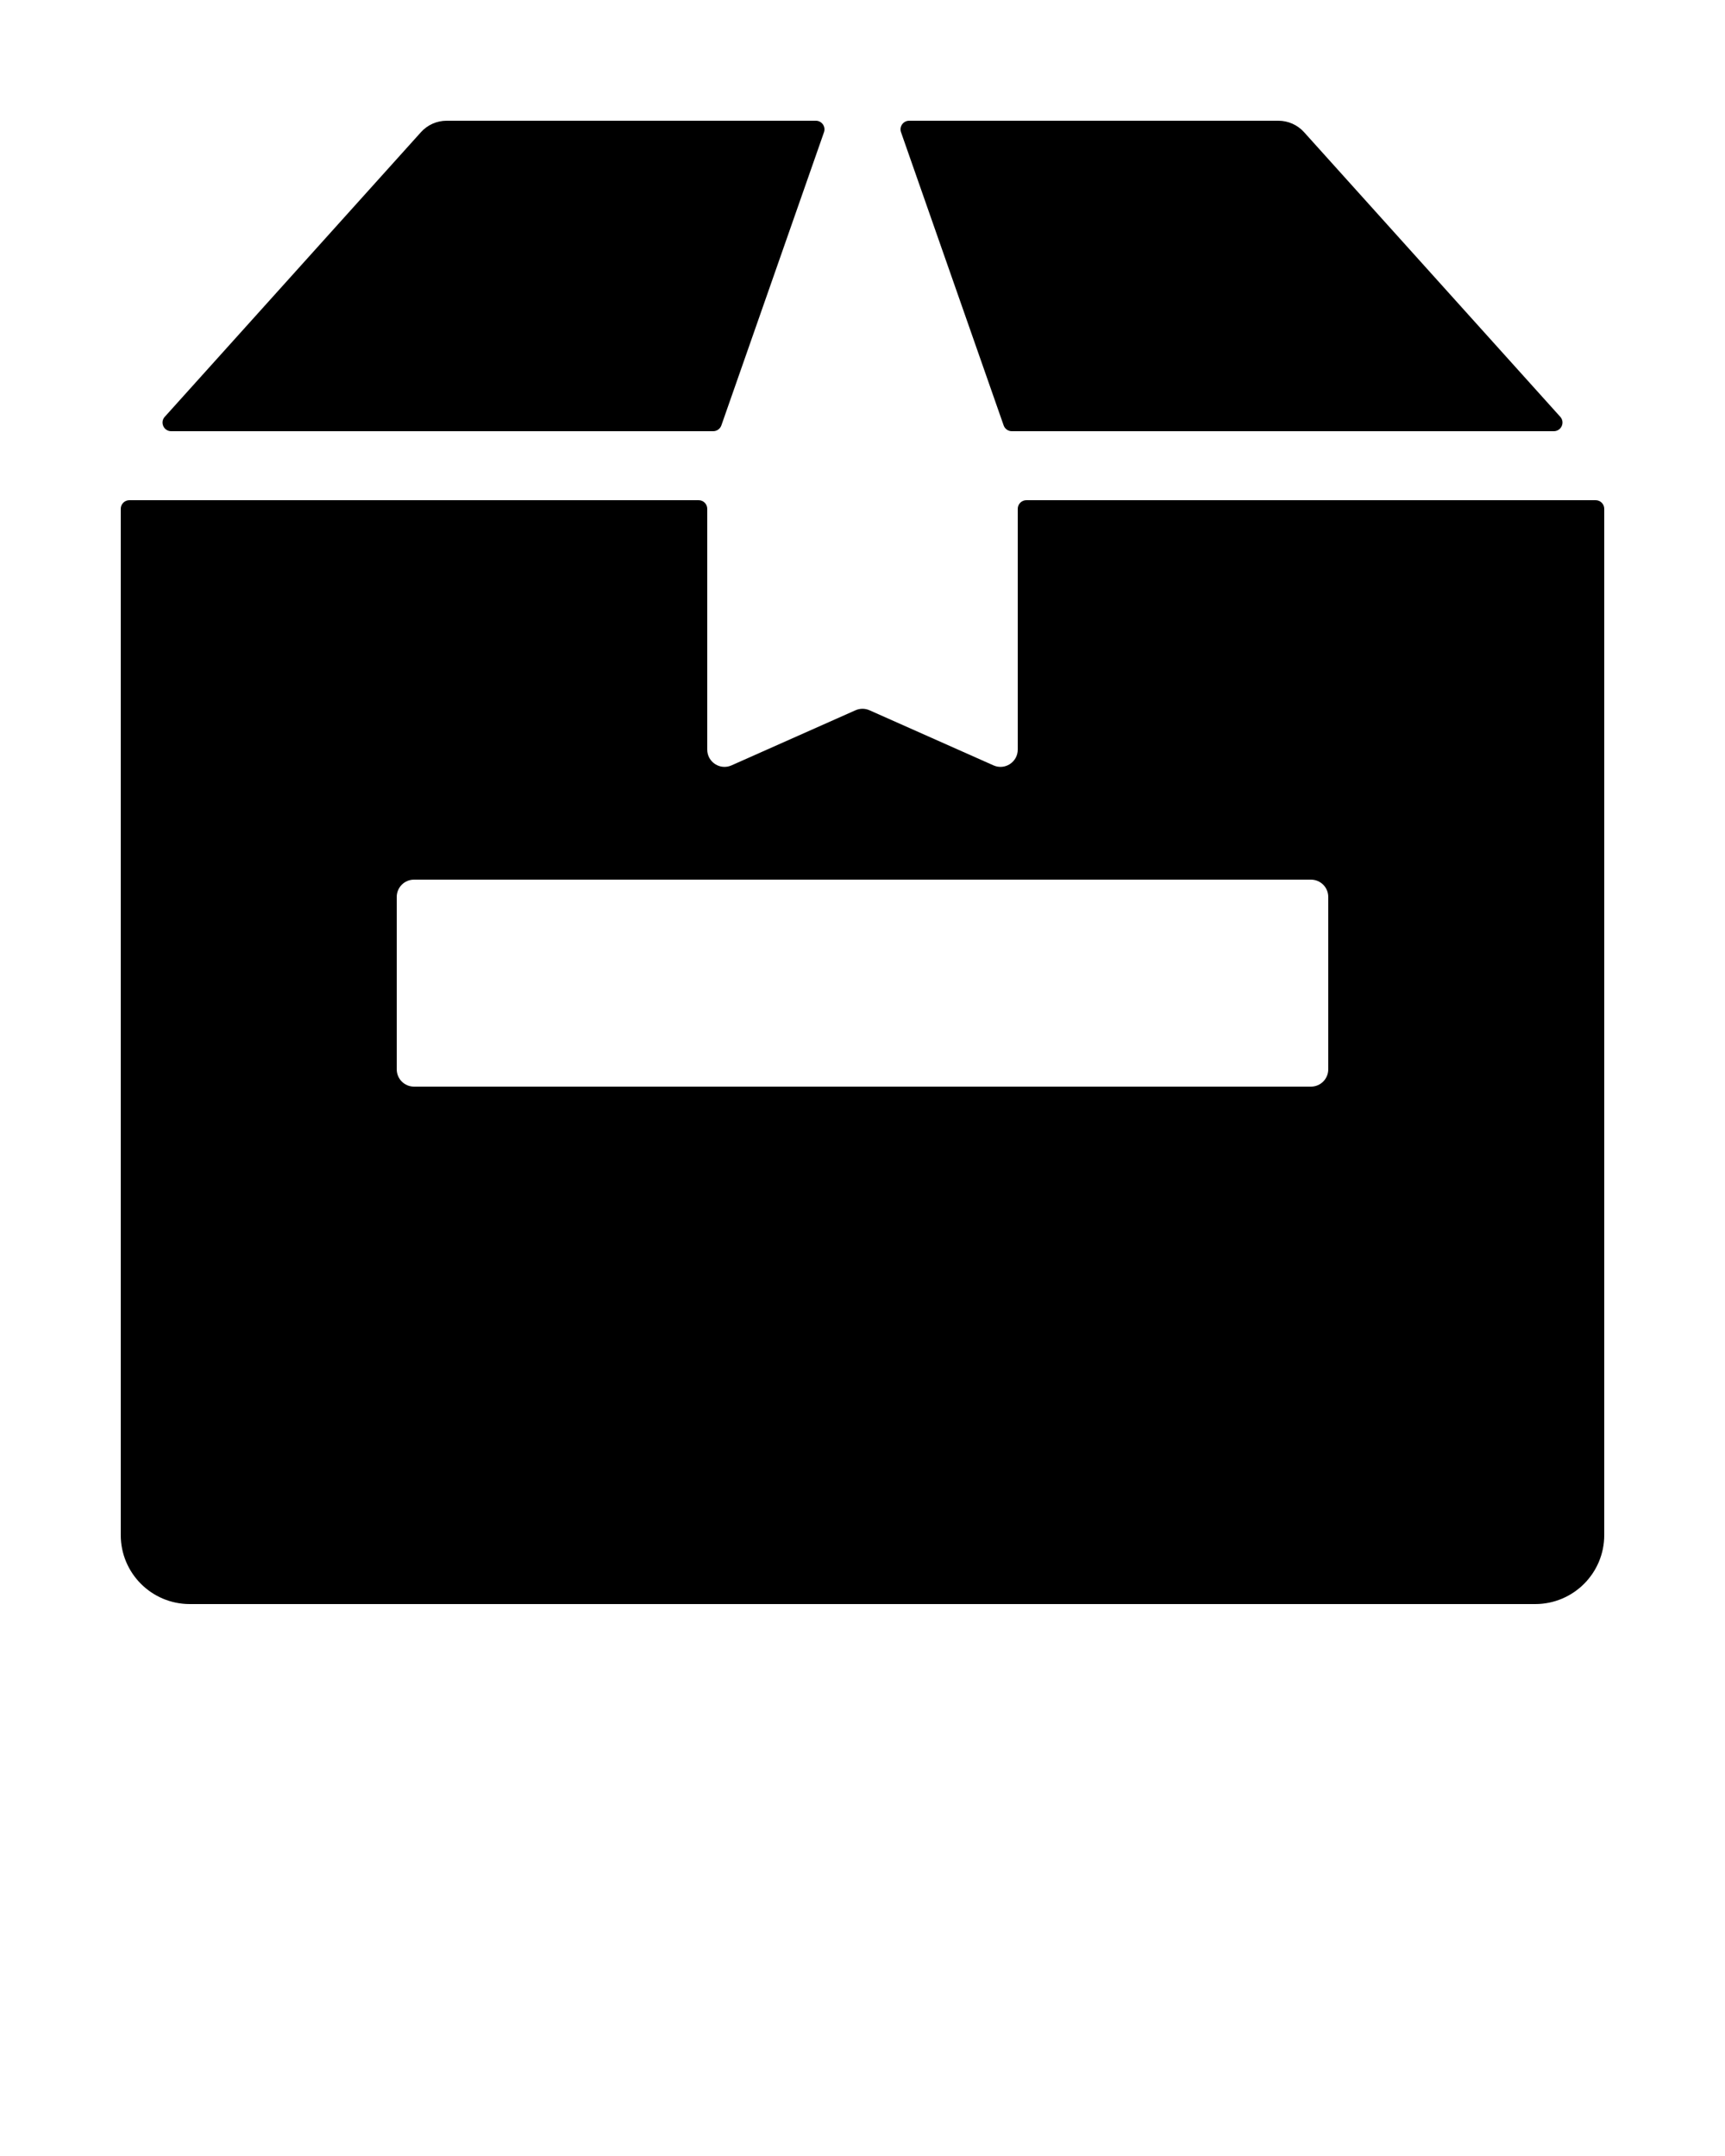
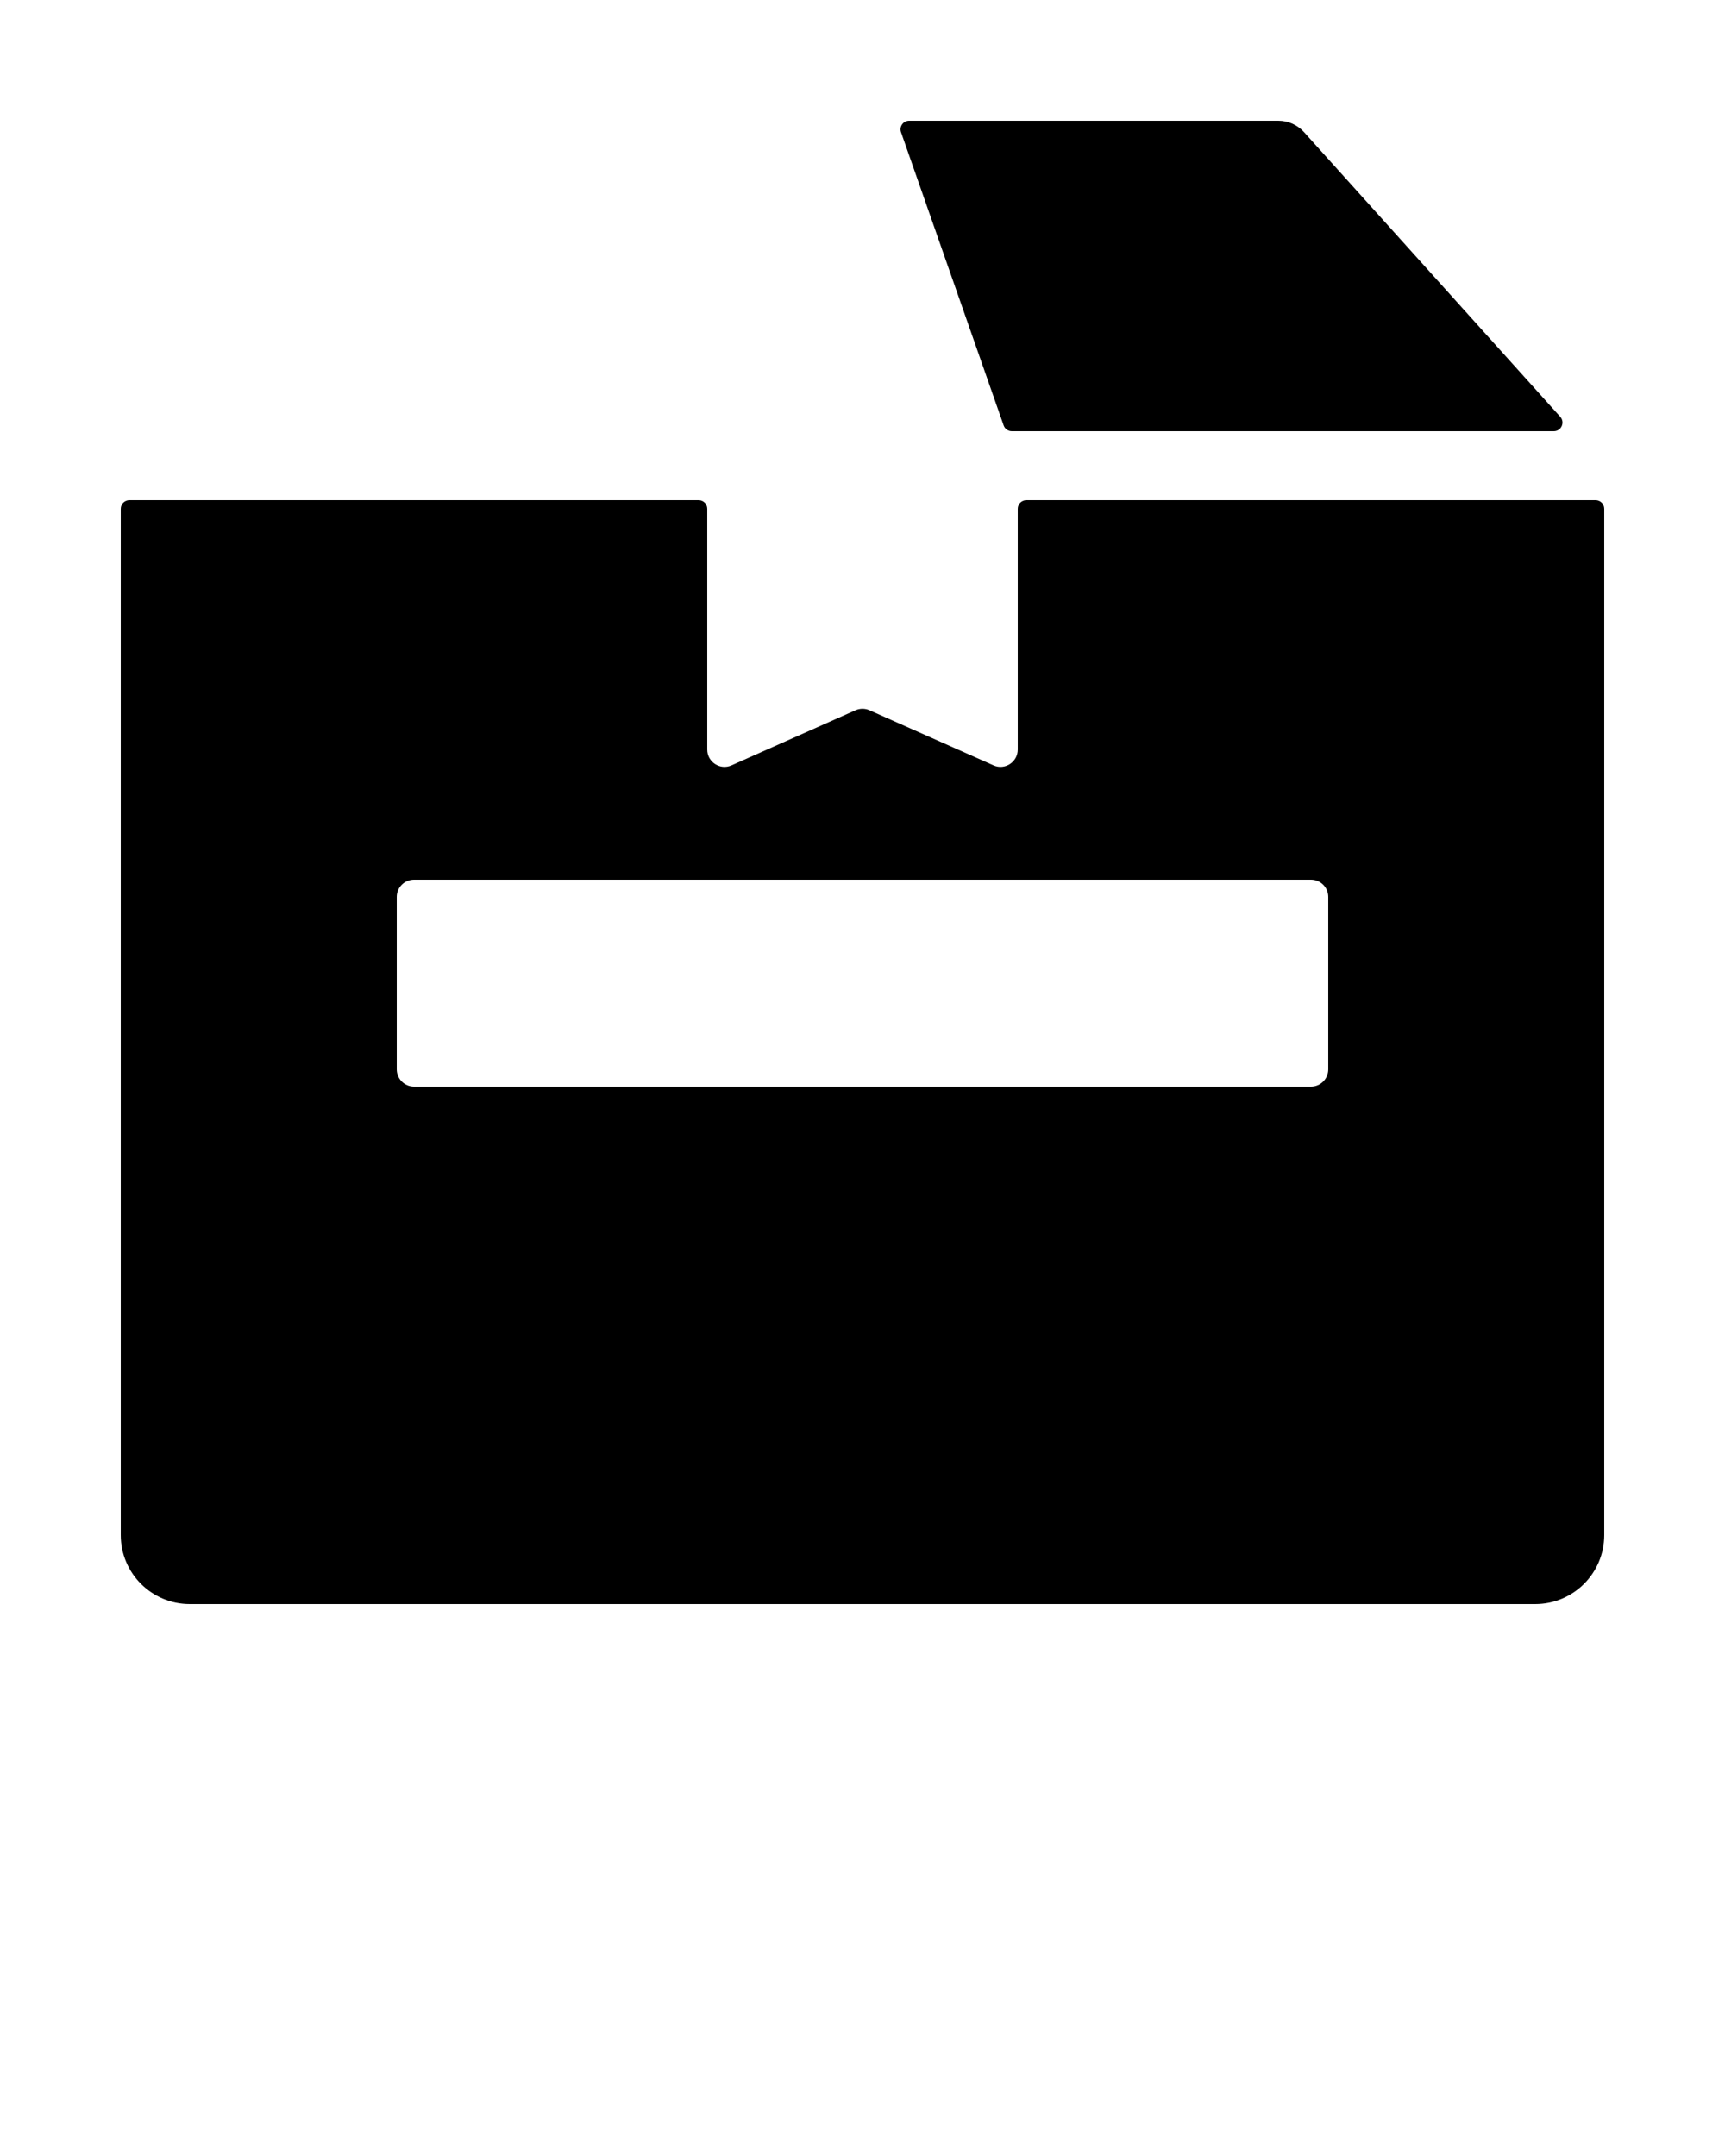
<svg xmlns="http://www.w3.org/2000/svg" version="1.1" x="0px" y="0px" viewBox="0 0 100 125" enable-background="new 0 0 100 100" xml:space="preserve">
  <path fill="#000000" d="M90.077,25H58.655c-0.212,0-0.402-0.134-0.472-0.335l-5.95-17C52.119,7.34,52.36,7,52.705,7h21.405  c0.567,0,1.107,0.241,1.487,0.662l14.853,16.503C90.739,24.487,90.51,25,90.077,25z" />
  <path fill="#000000" d="M59,29.5v13.961c0,0.724-0.745,1.208-1.406,0.914l-7.188-3.195c-0.259-0.115-0.554-0.115-0.812,0  l-7.188,3.195C41.745,44.669,41,44.185,41,43.461V29.5c0-0.276-0.224-0.5-0.5-0.5h-33C7.224,29,7,29.224,7,29.5V89  c0,2.209,1.791,4,4,4h78c2.209,0,4-1.791,4-4V29.5c0-0.276-0.224-0.5-0.5-0.5h-33C59.224,29,59,29.224,59,29.5z M77,62  c0,0.552-0.448,1-1,1H24c-0.552,0-1-0.448-1-1V52c0-0.552,0.448-1,1-1h52c0.552,0,1,0.448,1,1V62z" />
-   <path fill="#000000" d="M41.345,25H9.923c-0.433,0-0.661-0.513-0.372-0.834L24.404,7.662C24.783,7.241,25.324,7,25.891,7h21.405  c0.344,0,0.586,0.34,0.472,0.665l-5.95,17C41.747,24.866,41.558,25,41.345,25z" />
</svg>